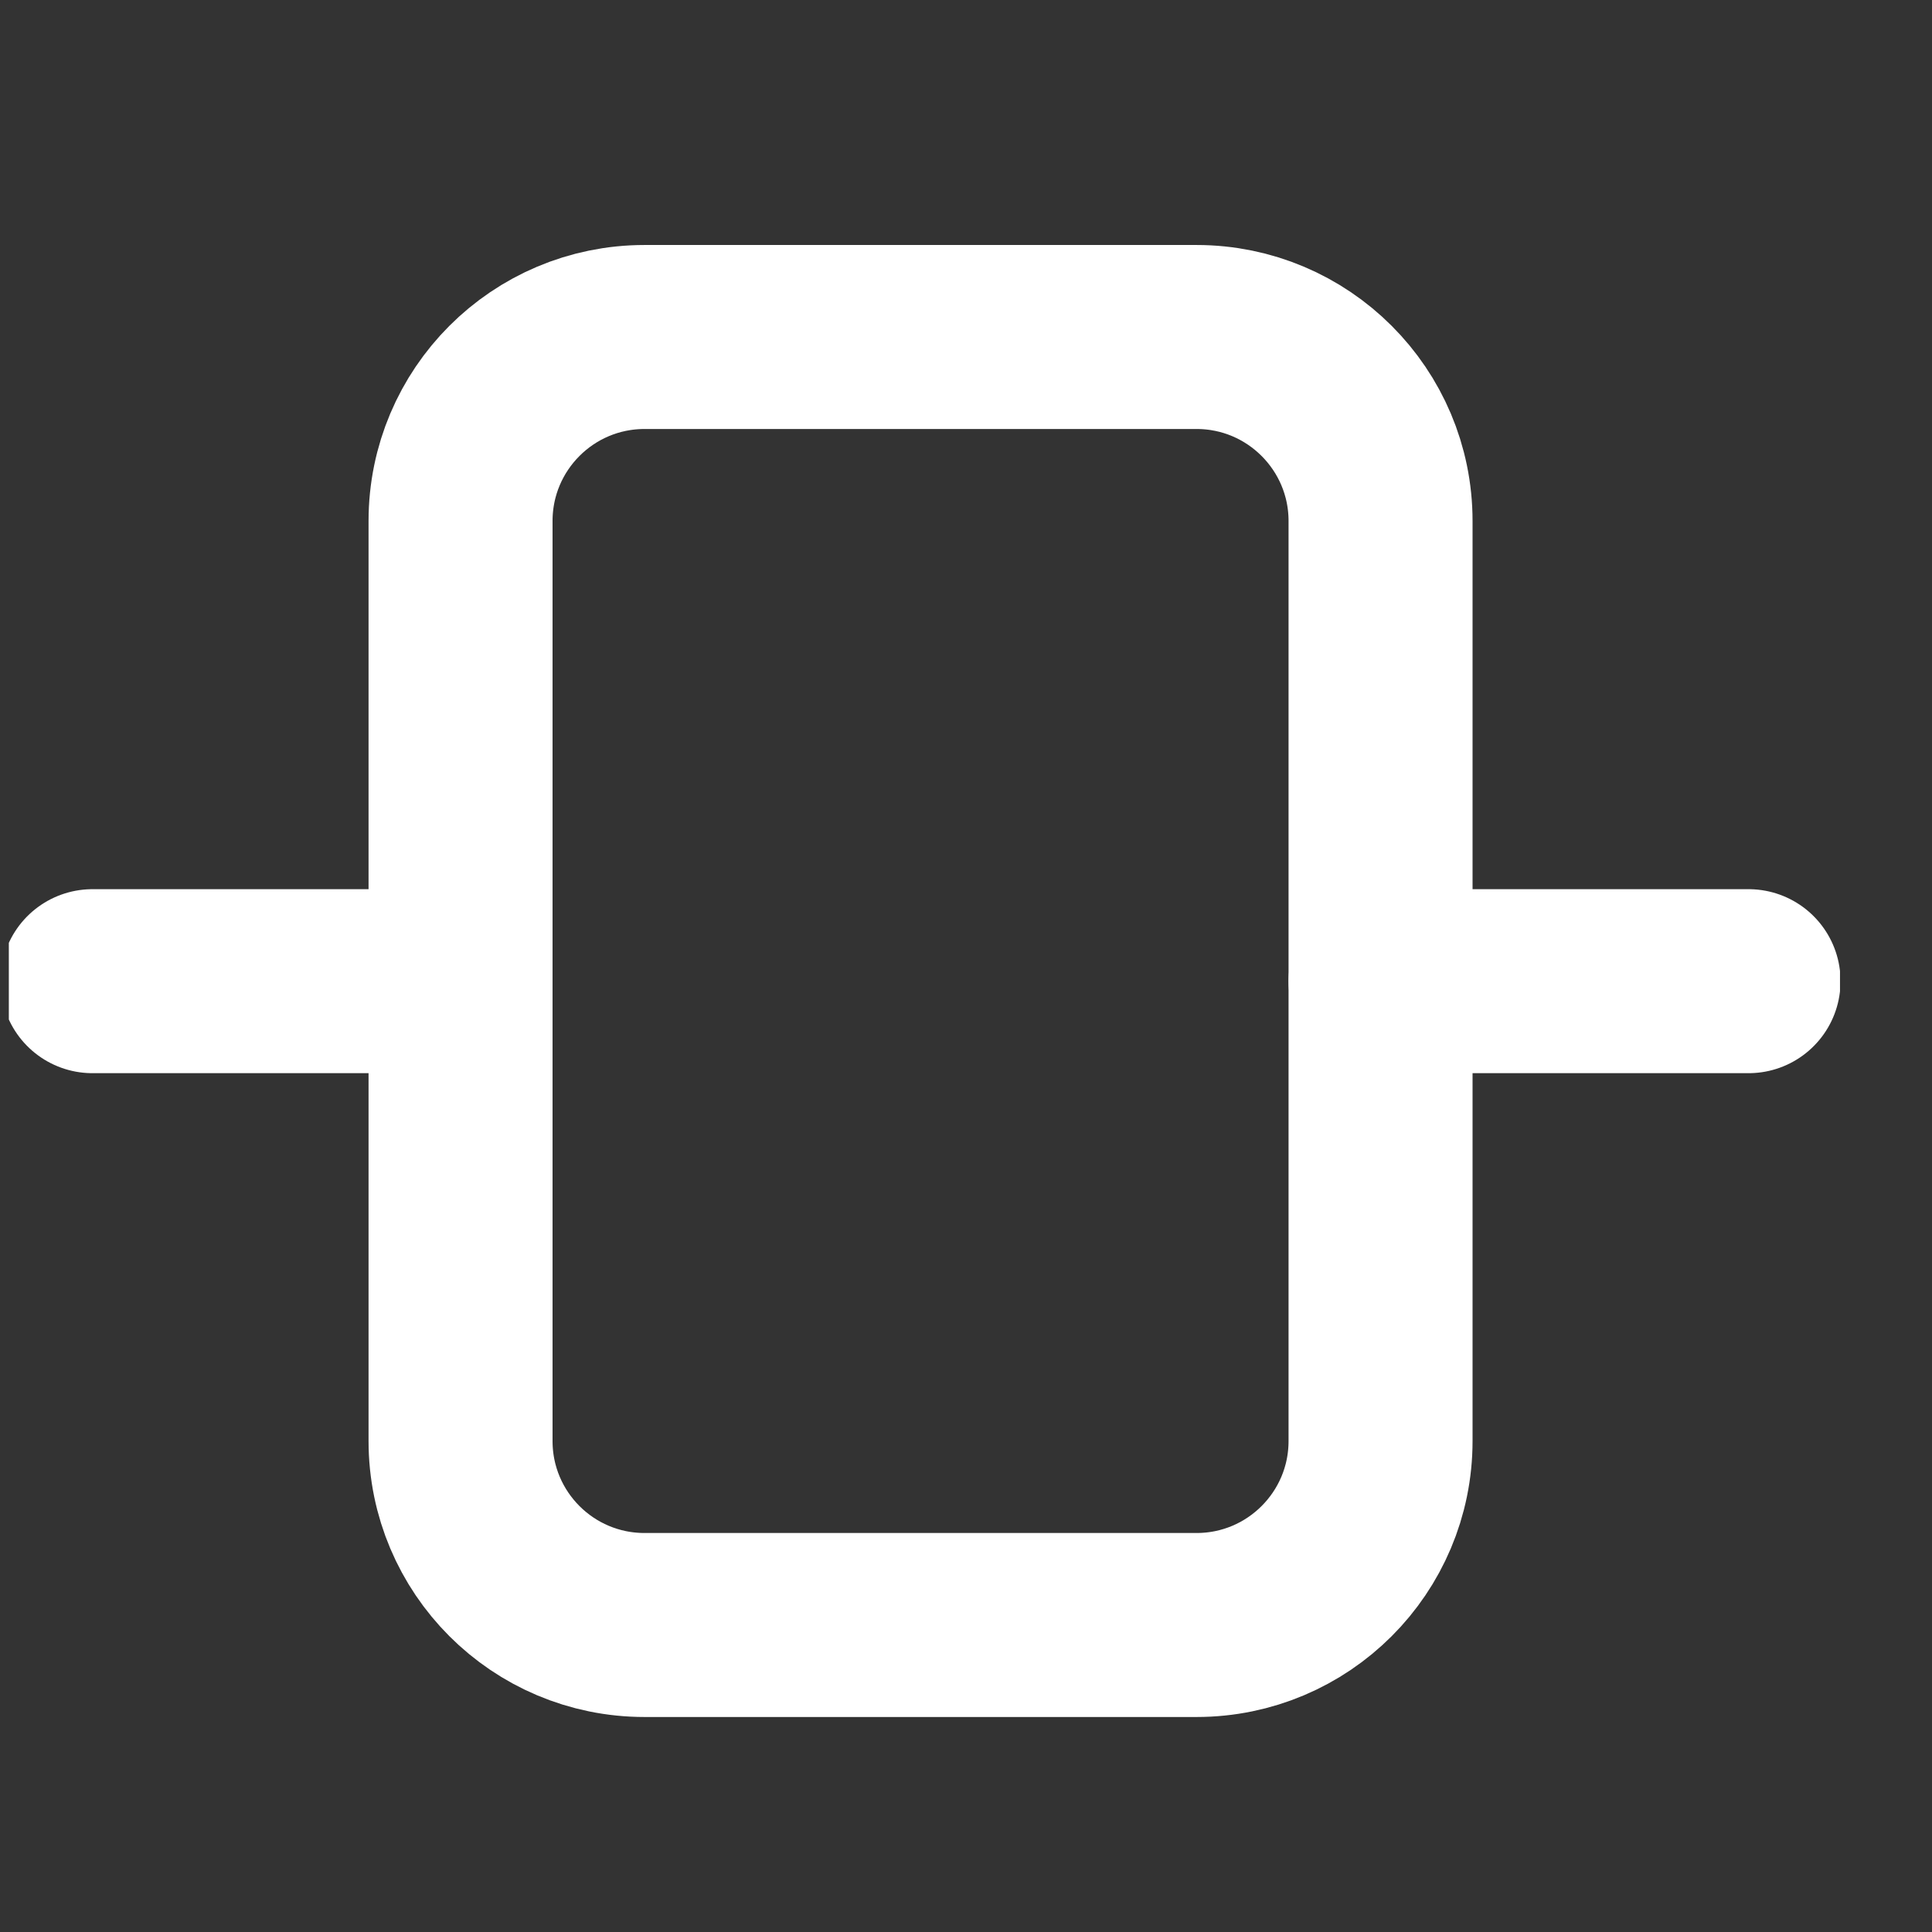
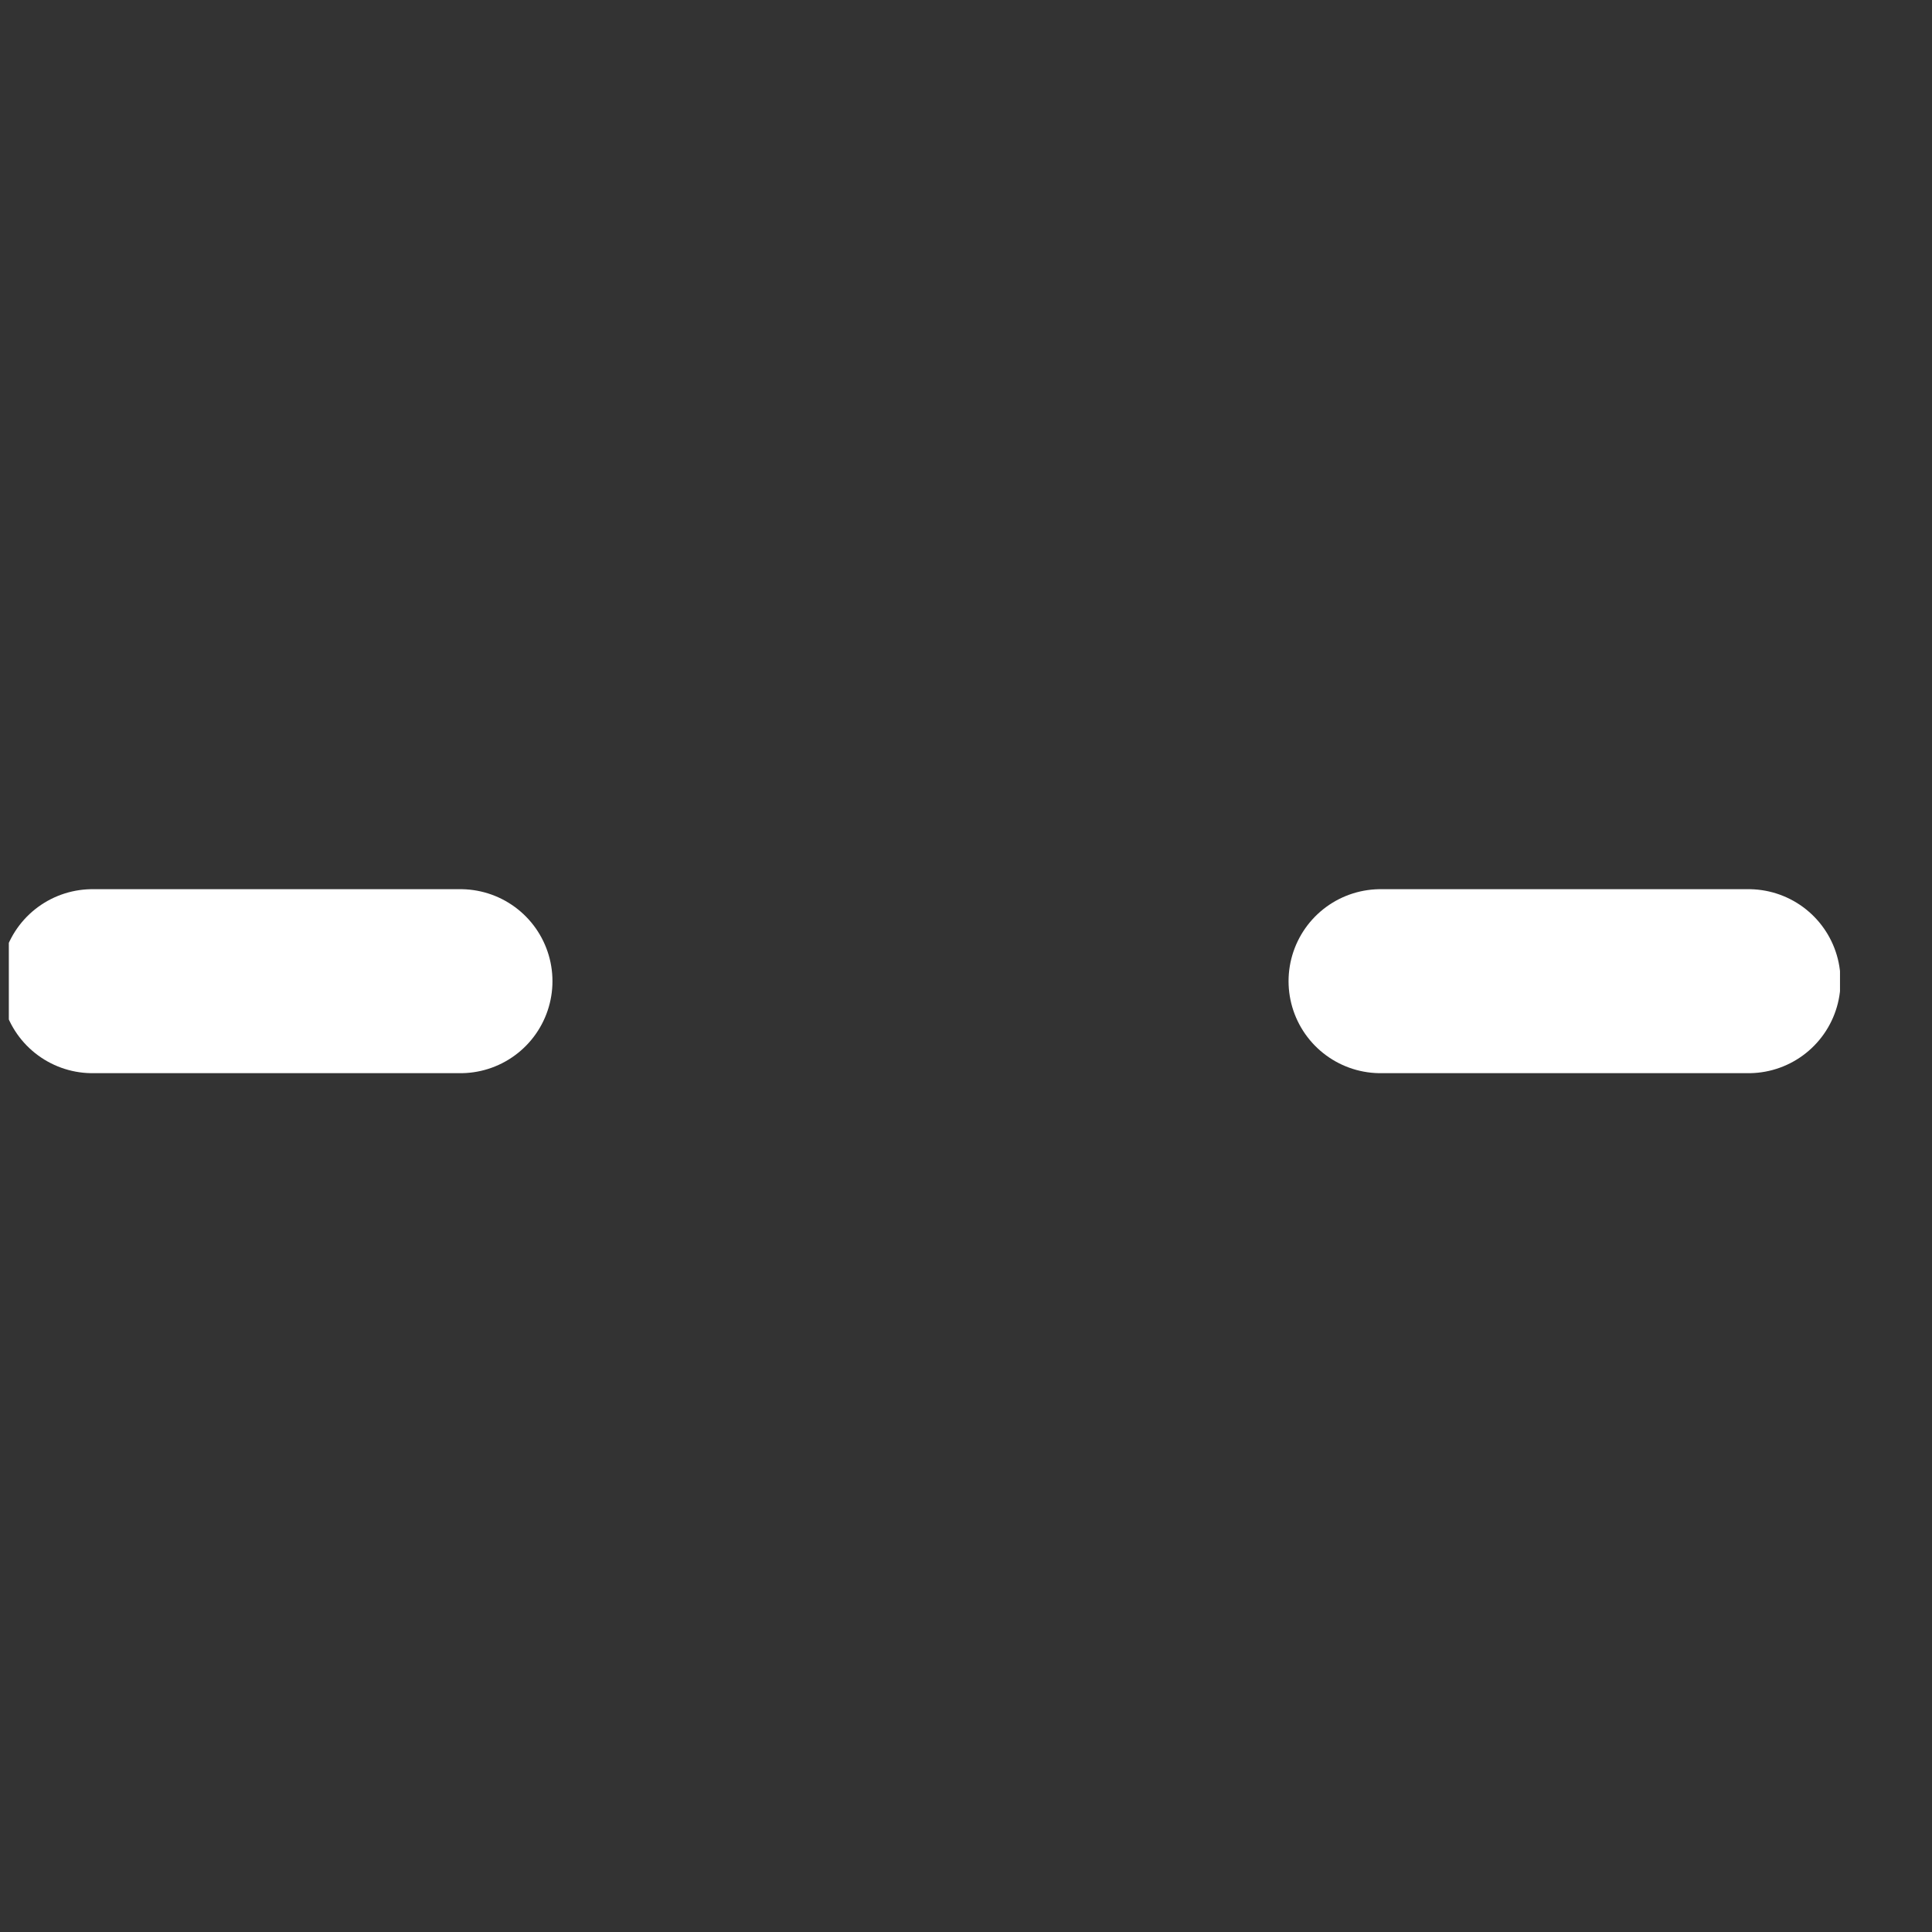
<svg xmlns="http://www.w3.org/2000/svg" width="21" height="21" viewBox="0 0 21 21" fill="none">
  <rect x="0" y="0" width="21" height="21" fill="#333333" stroke="none" />
  <g clip-path="url(#clip0_8576_79462)">
    <g clip-path="url(#clip1_8576_79462)">
      <path d="M19.006 10.665H15.006" stroke="white" stroke-width="2" stroke-linecap="round" stroke-linejoin="round" />
      <path d="M5.005 10.665H1.005" stroke="white" stroke-width="2" stroke-linecap="round" stroke-linejoin="round" />
-       <path fill-rule="evenodd" clip-rule="evenodd" d="M15.006 5.663V15.663C15.006 16.768 14.11 17.663 13.006 17.663H7.006C5.901 17.663 5.006 16.768 5.006 15.663V5.663C5.006 4.559 5.901 3.663 7.006 3.663H13.006C14.11 3.663 15.006 4.559 15.006 5.663Z" stroke="white" stroke-width="2" stroke-linecap="round" stroke-linejoin="round" />
    </g>
  </g>
  <defs>
    <clipPath id="clip0_8576_79462">
      <rect width="20.192" height="20.437" fill="white" transform="translate(0.096 0.541)" />
    </clipPath>
    <clipPath id="clip1_8576_79462">
      <rect width="20" height="20" fill="white" transform="translate(0 0.656)" />
    </clipPath>
  </defs>
</svg>